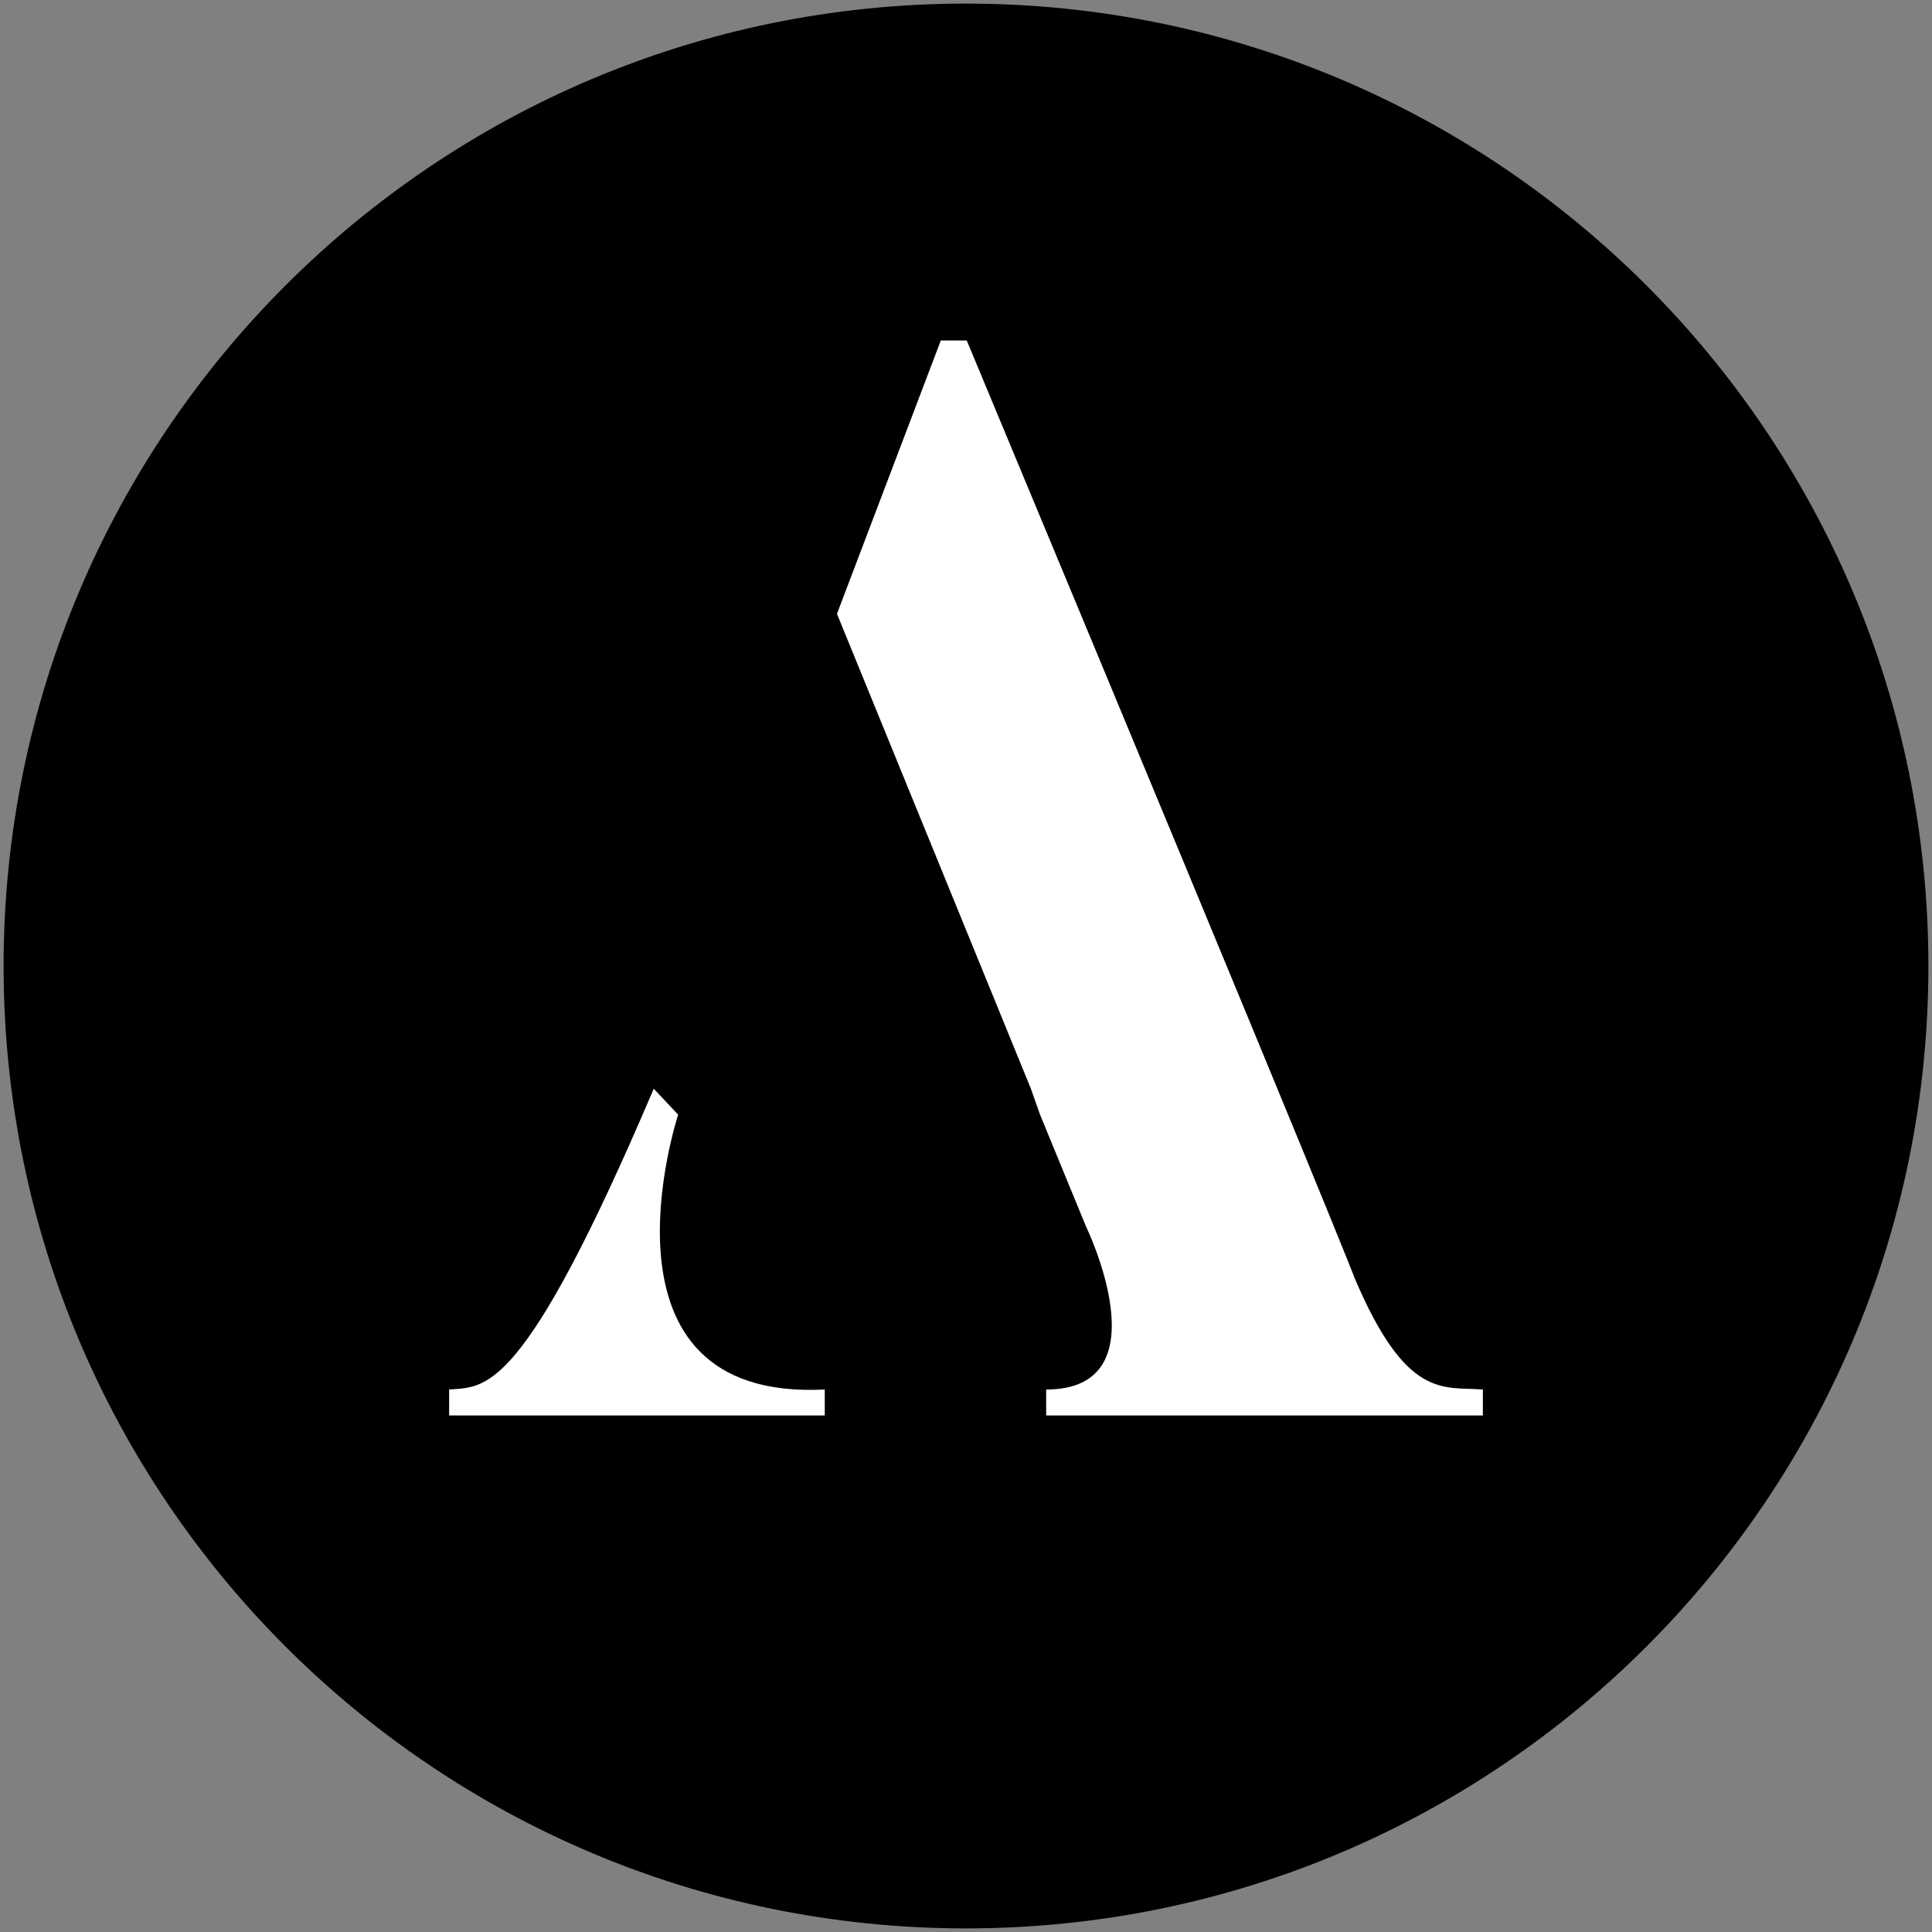
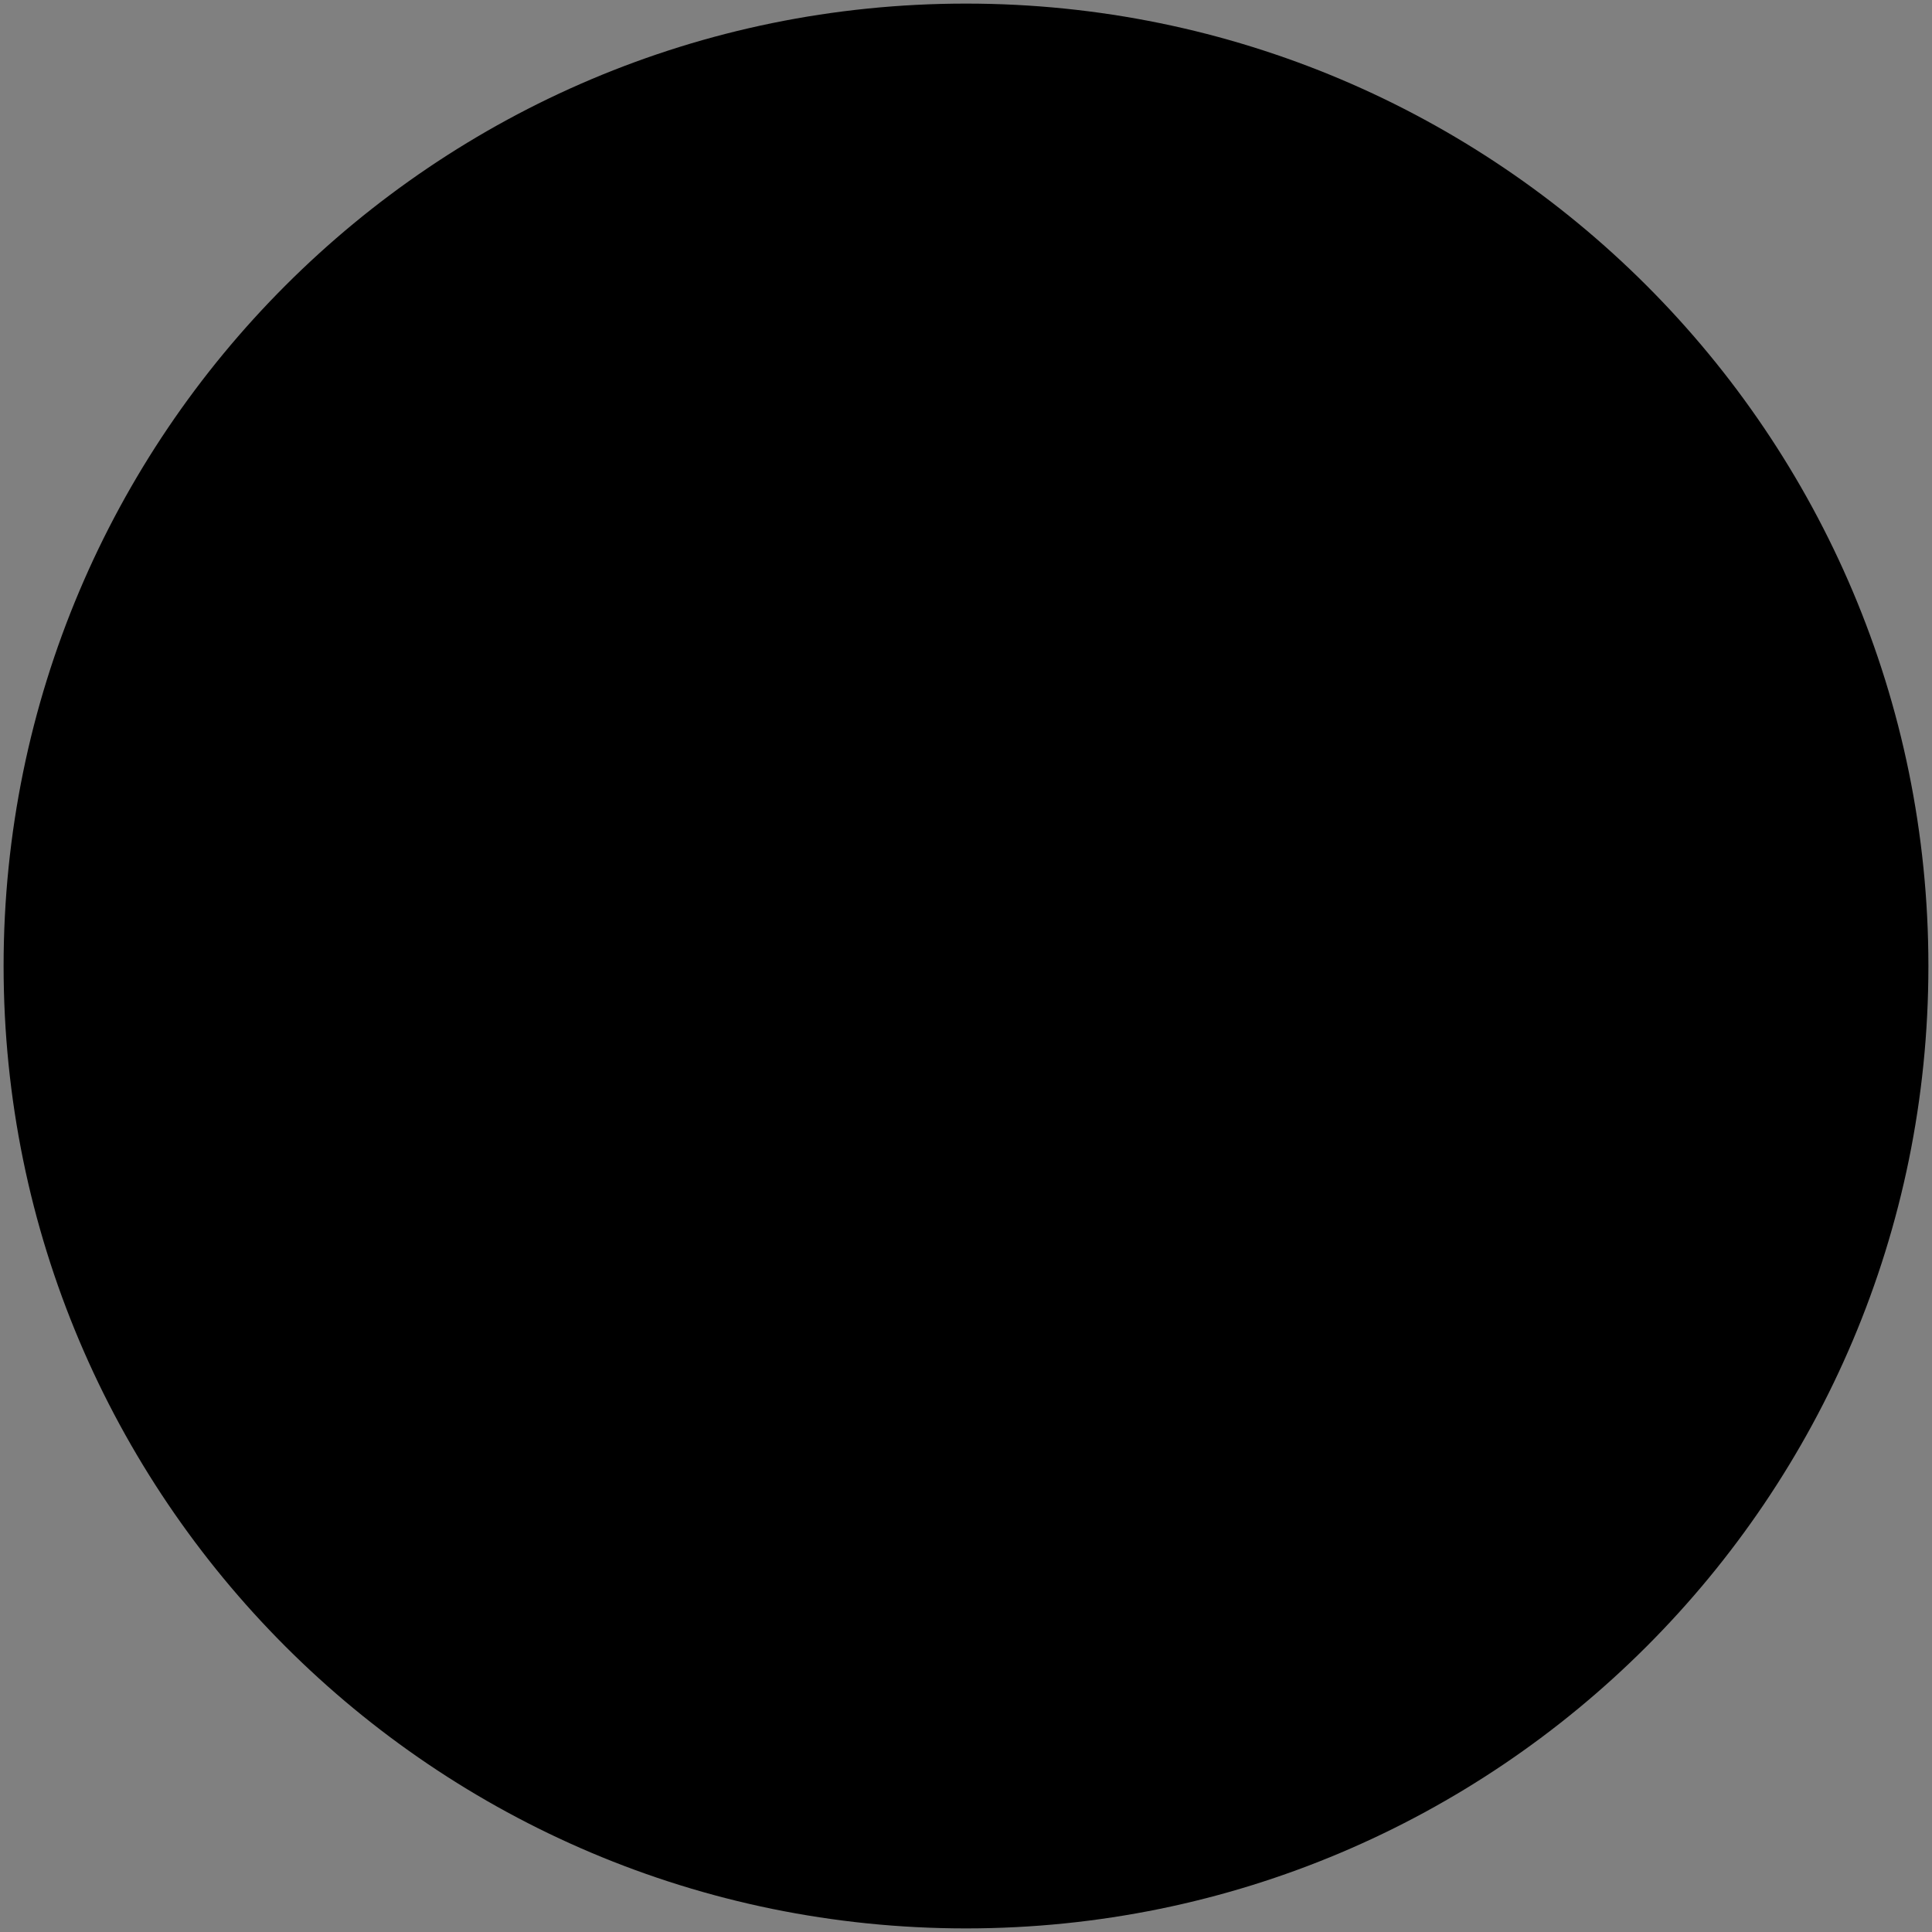
<svg xmlns="http://www.w3.org/2000/svg" data-bbox="3.351 3.353 1793.296 1793.296" viewBox="0 0 1800 1800" fill-rule="evenodd" clip-rule="evenodd" stroke-linejoin="round" stroke-miterlimit="2" data-type="ugc">
  <rect x="0" y="0" width="1800" height="1800" fill="#808080" stroke="none" />
  <g>
    <path d="M1796.647 900.001c0 495.205-401.443 896.648-896.648 896.648-495.205 0-896.648-401.443-896.648-896.648 0-495.205 401.443-896.648 896.648-896.648 495.205 0 896.648 401.443 896.648 896.648z" />
-     <path d="M609.075 1014.324c-122.345 287.369-156.488 277.41-190.63 280.256v24.184h349.963v-24.184c-224.773 11.38-136.571-256.071-136.571-256.071l-22.762-24.185Z" fill="#ffffff" fill-rule="nonzero" />
-     <path d="m968.993 1038.505 42.678 103.85s73.976 152.22-36.988 152.22v24.185h406.869v-24.184c-36.988-2.846-71.131 9.958-119.5-103.851 0 0-12.804-36.988-361.345-873.486h-24.184l-96.738 254.648 180.672 442.433 8.536 24.185Z" fill="#ffffff" fill-rule="nonzero" />
  </g>
</svg>